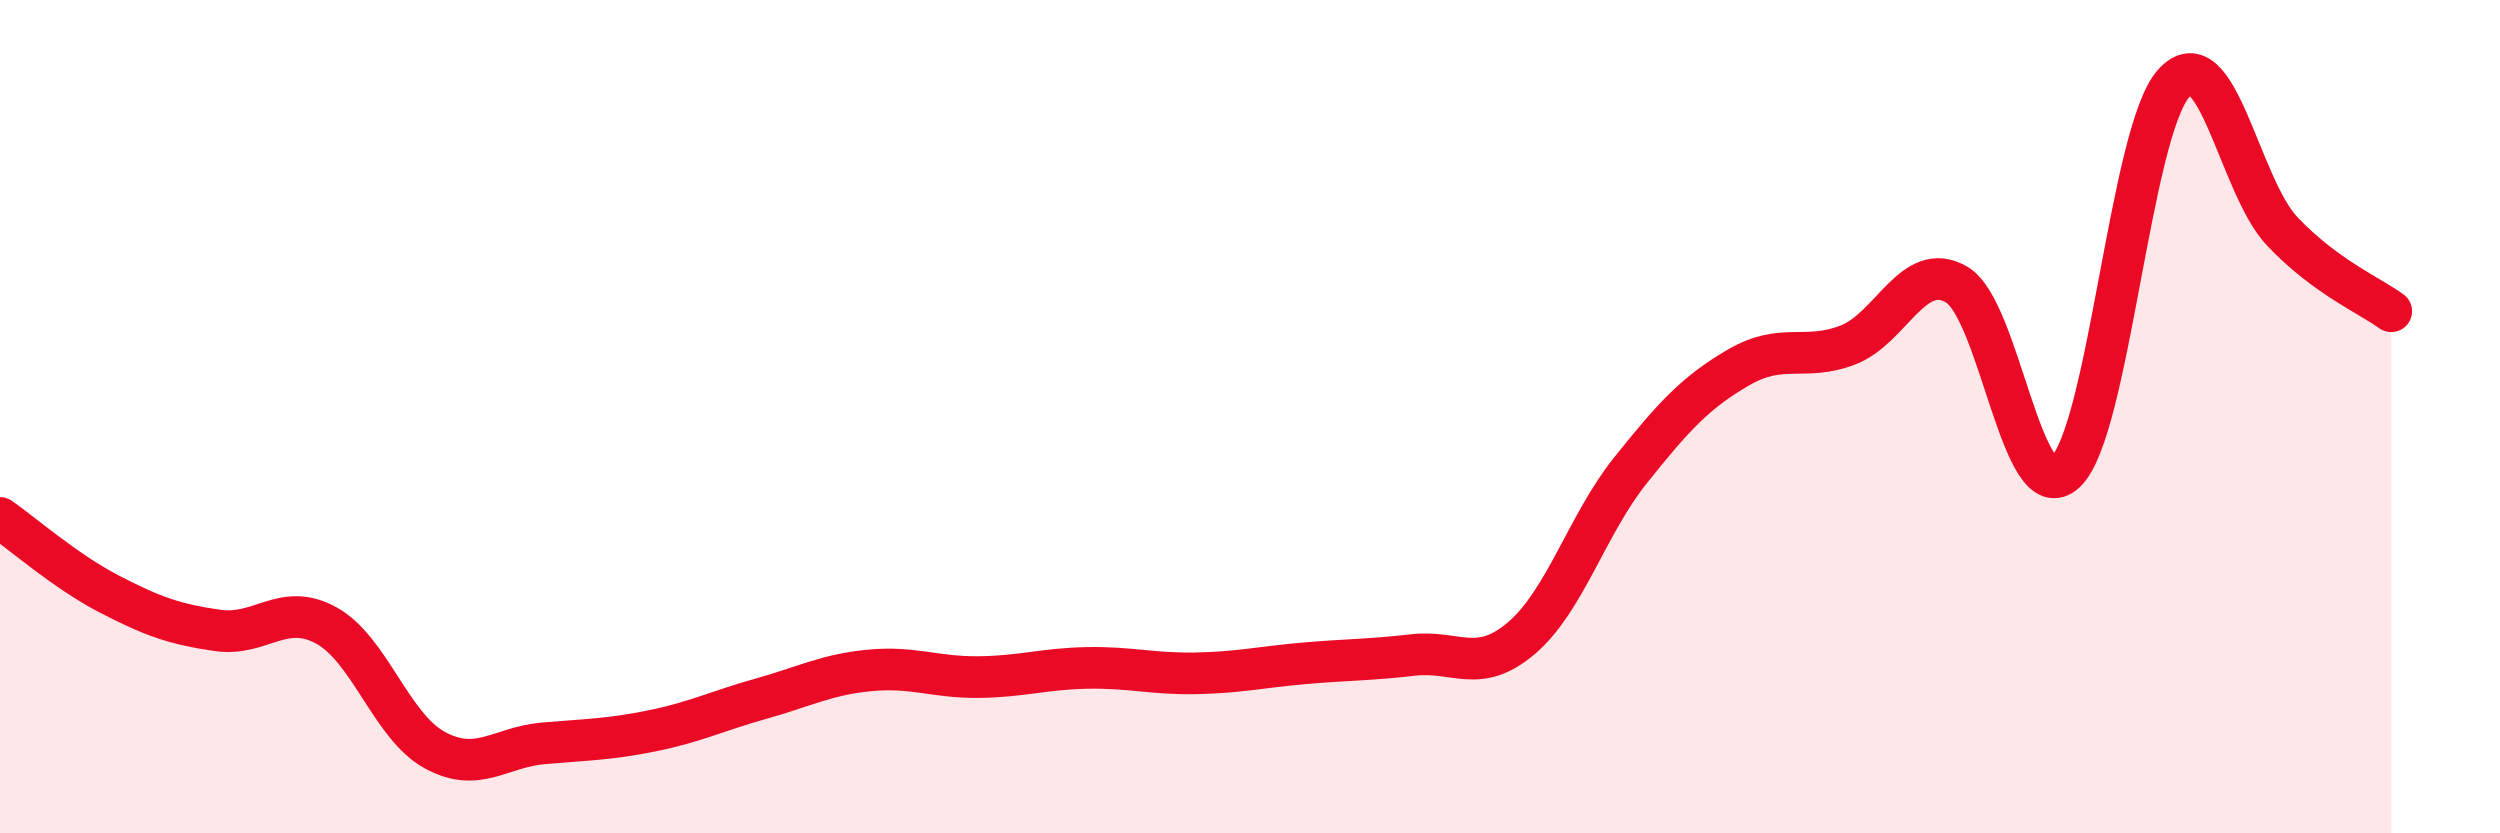
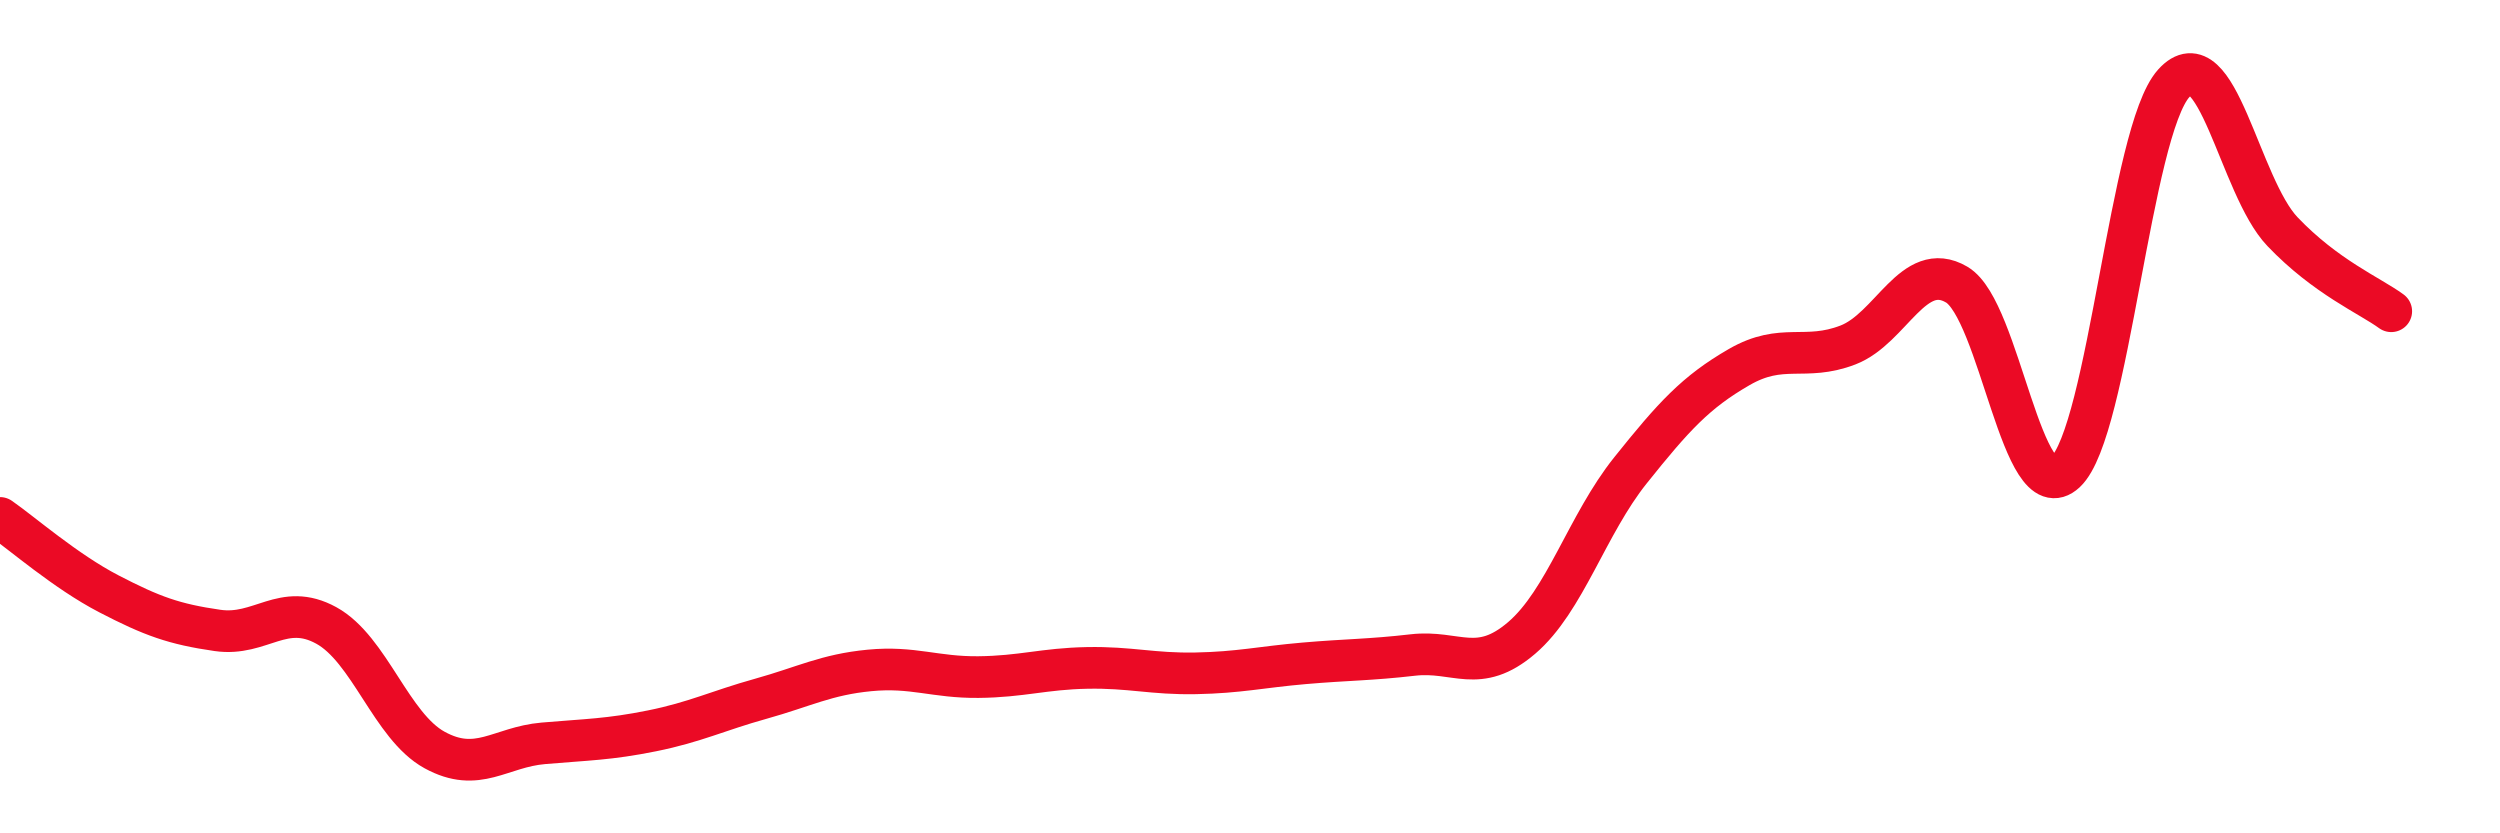
<svg xmlns="http://www.w3.org/2000/svg" width="60" height="20" viewBox="0 0 60 20">
-   <path d="M 0,12.43 C 0.52,12.79 1.57,13.71 2.61,14.25 C 3.65,14.79 4.18,14.98 5.22,15.13 C 6.26,15.28 6.79,14.44 7.83,15.01 C 8.87,15.58 9.39,17.43 10.43,18 C 11.47,18.57 12,17.93 13.04,17.84 C 14.08,17.75 14.61,17.75 15.65,17.54 C 16.69,17.33 17.22,17.06 18.26,16.77 C 19.3,16.48 19.83,16.19 20.87,16.09 C 21.91,15.99 22.44,16.26 23.48,16.25 C 24.52,16.24 25.05,16.05 26.09,16.03 C 27.13,16.01 27.66,16.18 28.7,16.16 C 29.74,16.14 30.26,16.01 31.3,15.92 C 32.34,15.83 32.87,15.84 33.91,15.72 C 34.95,15.6 35.48,16.2 36.52,15.31 C 37.56,14.42 38.09,12.59 39.13,11.29 C 40.17,9.99 40.7,9.41 41.74,8.81 C 42.78,8.21 43.31,8.68 44.35,8.28 C 45.39,7.88 45.92,6.22 46.96,6.83 C 48,7.44 48.53,12.3 49.57,11.33 C 50.61,10.36 51.13,3.15 52.17,2 C 53.21,0.85 53.74,4.47 54.78,5.56 C 55.82,6.65 56.87,7.09 57.39,7.47L57.39 20L0 20Z" fill="#EB0A25" opacity="0.1" stroke-linecap="round" stroke-linejoin="round" />
  <path d="M 0,12.43 C 0.52,12.79 1.57,13.71 2.61,14.25 C 3.65,14.79 4.18,14.98 5.22,15.13 C 6.26,15.28 6.79,14.44 7.83,15.01 C 8.87,15.58 9.39,17.43 10.43,18 C 11.47,18.57 12,17.93 13.04,17.84 C 14.08,17.75 14.61,17.75 15.65,17.54 C 16.69,17.33 17.22,17.06 18.26,16.77 C 19.3,16.48 19.83,16.19 20.87,16.09 C 21.91,15.99 22.44,16.26 23.48,16.25 C 24.52,16.24 25.05,16.05 26.09,16.03 C 27.13,16.01 27.66,16.18 28.7,16.16 C 29.74,16.14 30.26,16.01 31.3,15.92 C 32.34,15.83 32.87,15.84 33.91,15.72 C 34.95,15.6 35.48,16.2 36.52,15.31 C 37.56,14.42 38.09,12.59 39.13,11.29 C 40.17,9.99 40.7,9.41 41.74,8.81 C 42.78,8.21 43.31,8.68 44.35,8.28 C 45.39,7.88 45.92,6.22 46.96,6.83 C 48,7.44 48.53,12.3 49.57,11.33 C 50.61,10.36 51.13,3.15 52.17,2 C 53.21,0.85 53.74,4.47 54.78,5.56 C 55.82,6.65 56.87,7.09 57.39,7.47" stroke="#EB0A25" stroke-width="1" fill="none" stroke-linecap="round" stroke-linejoin="round" />
</svg>